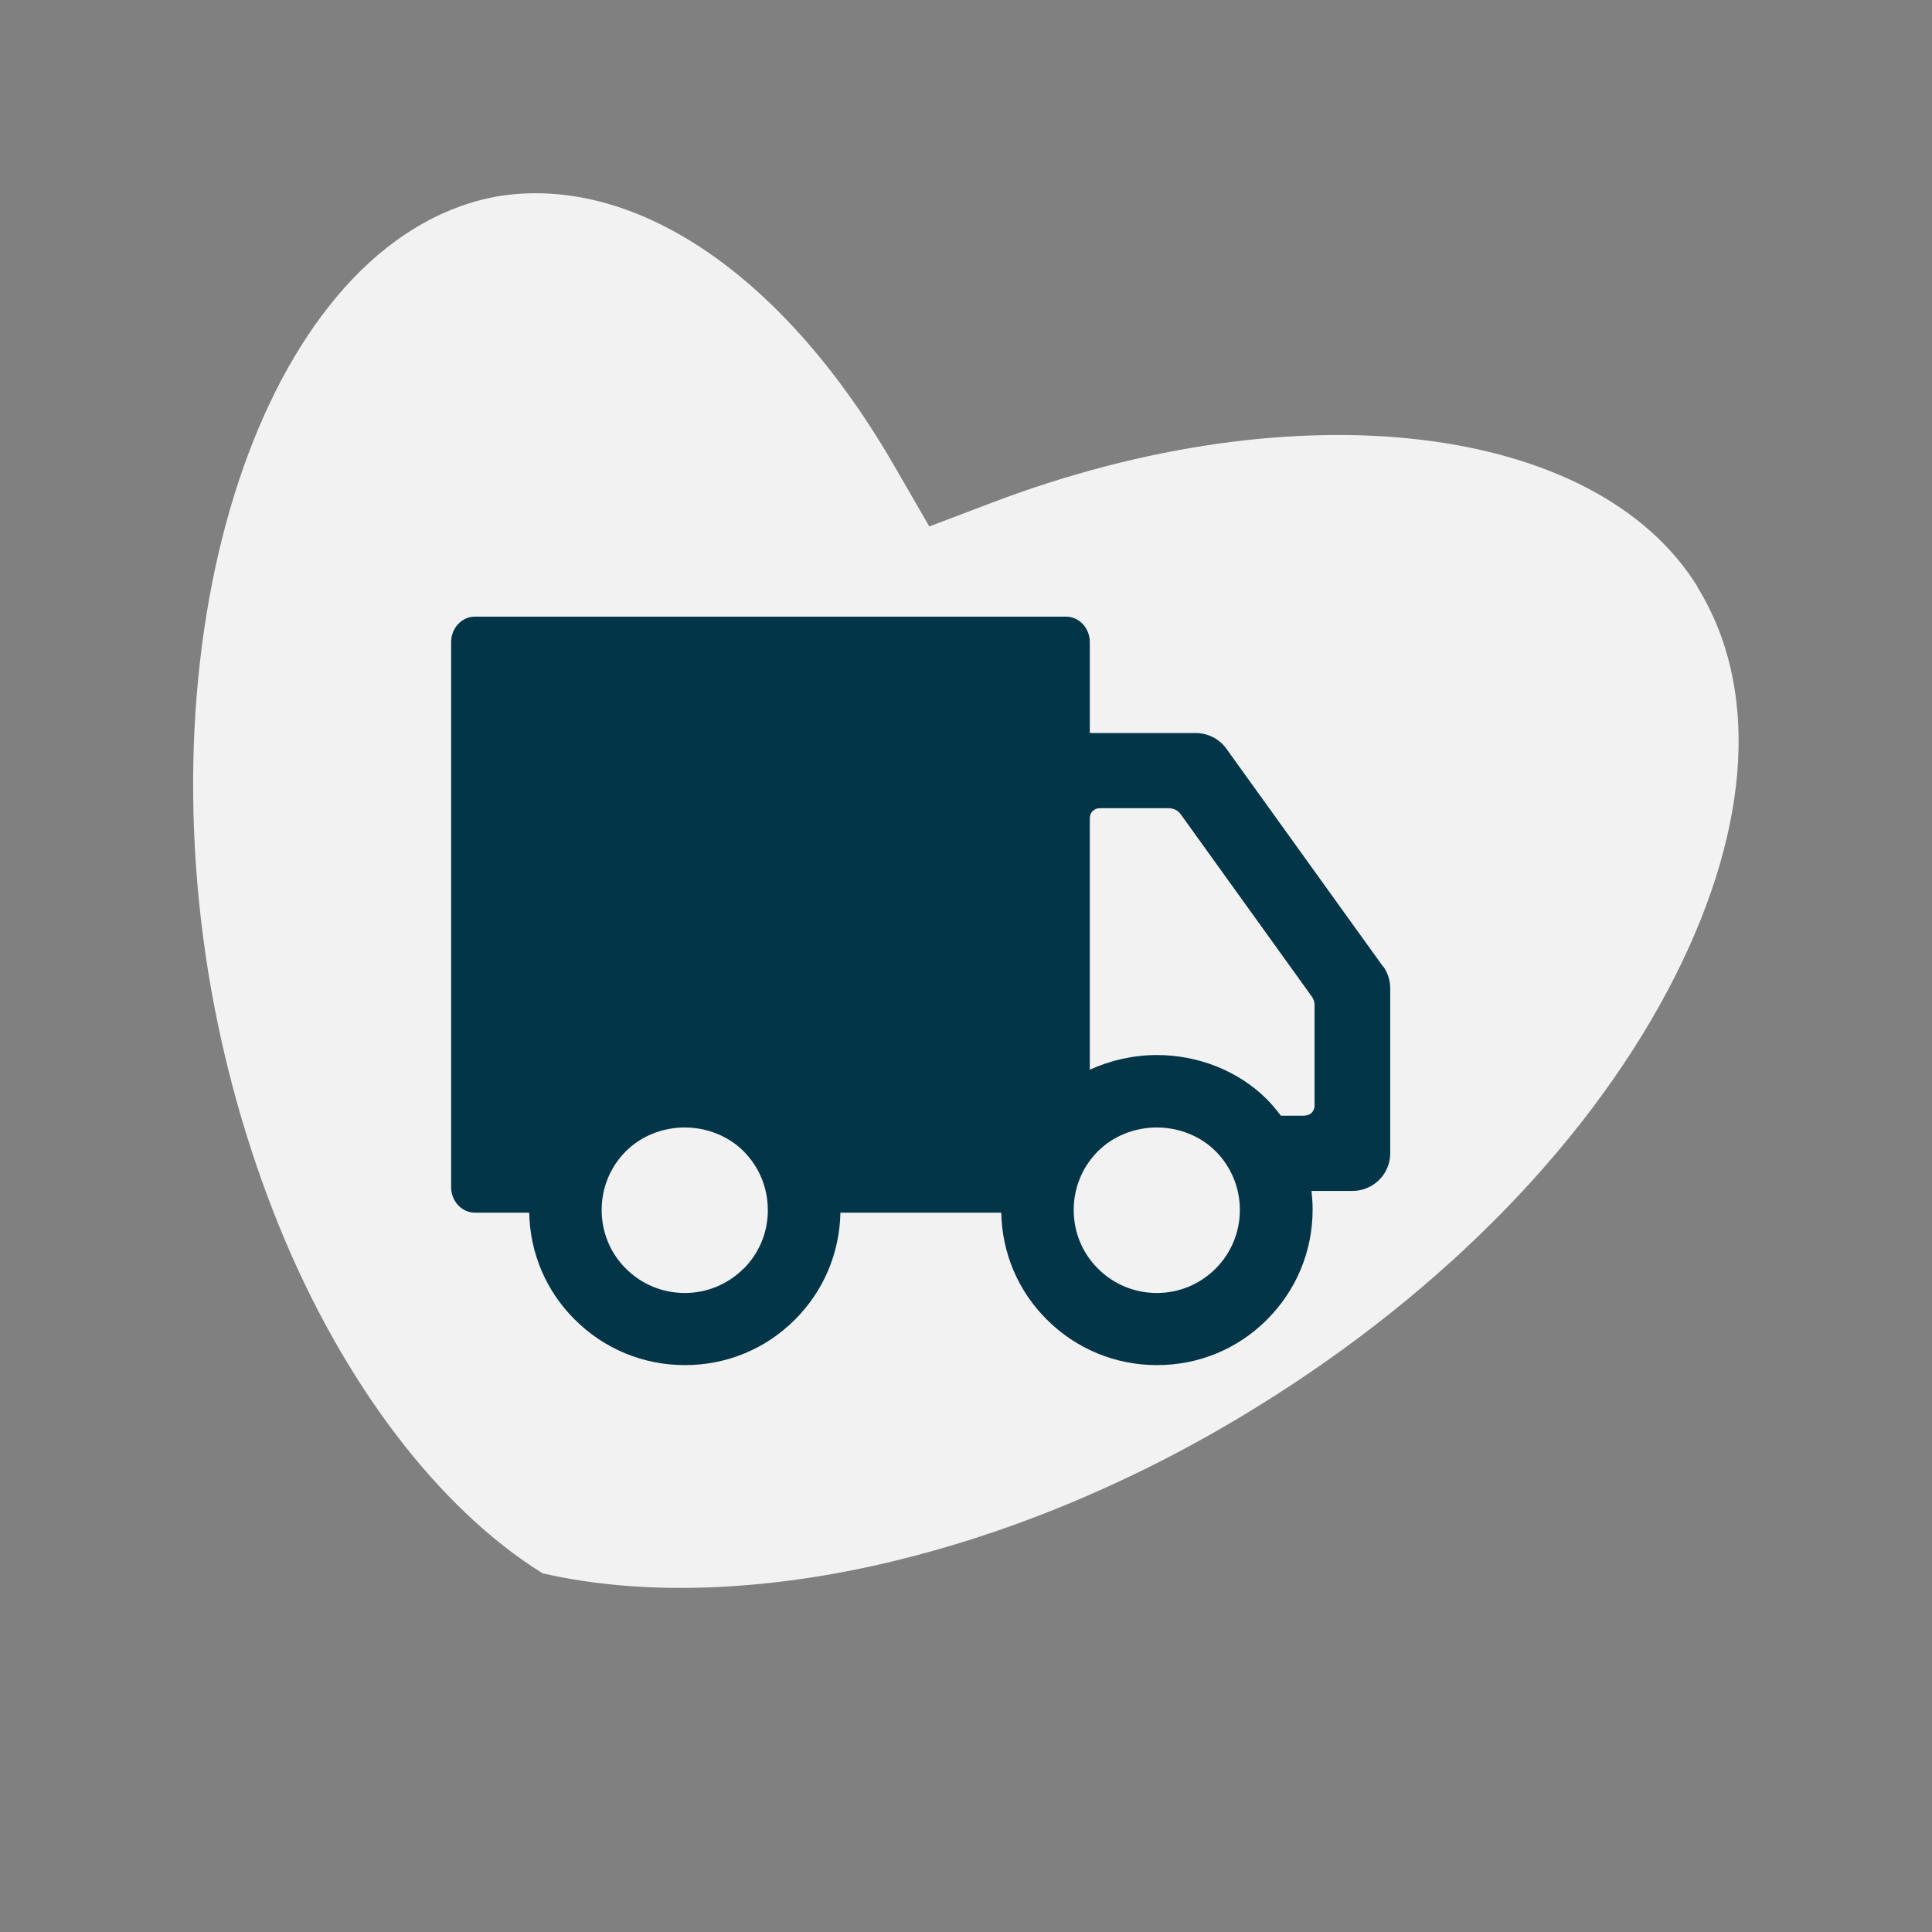
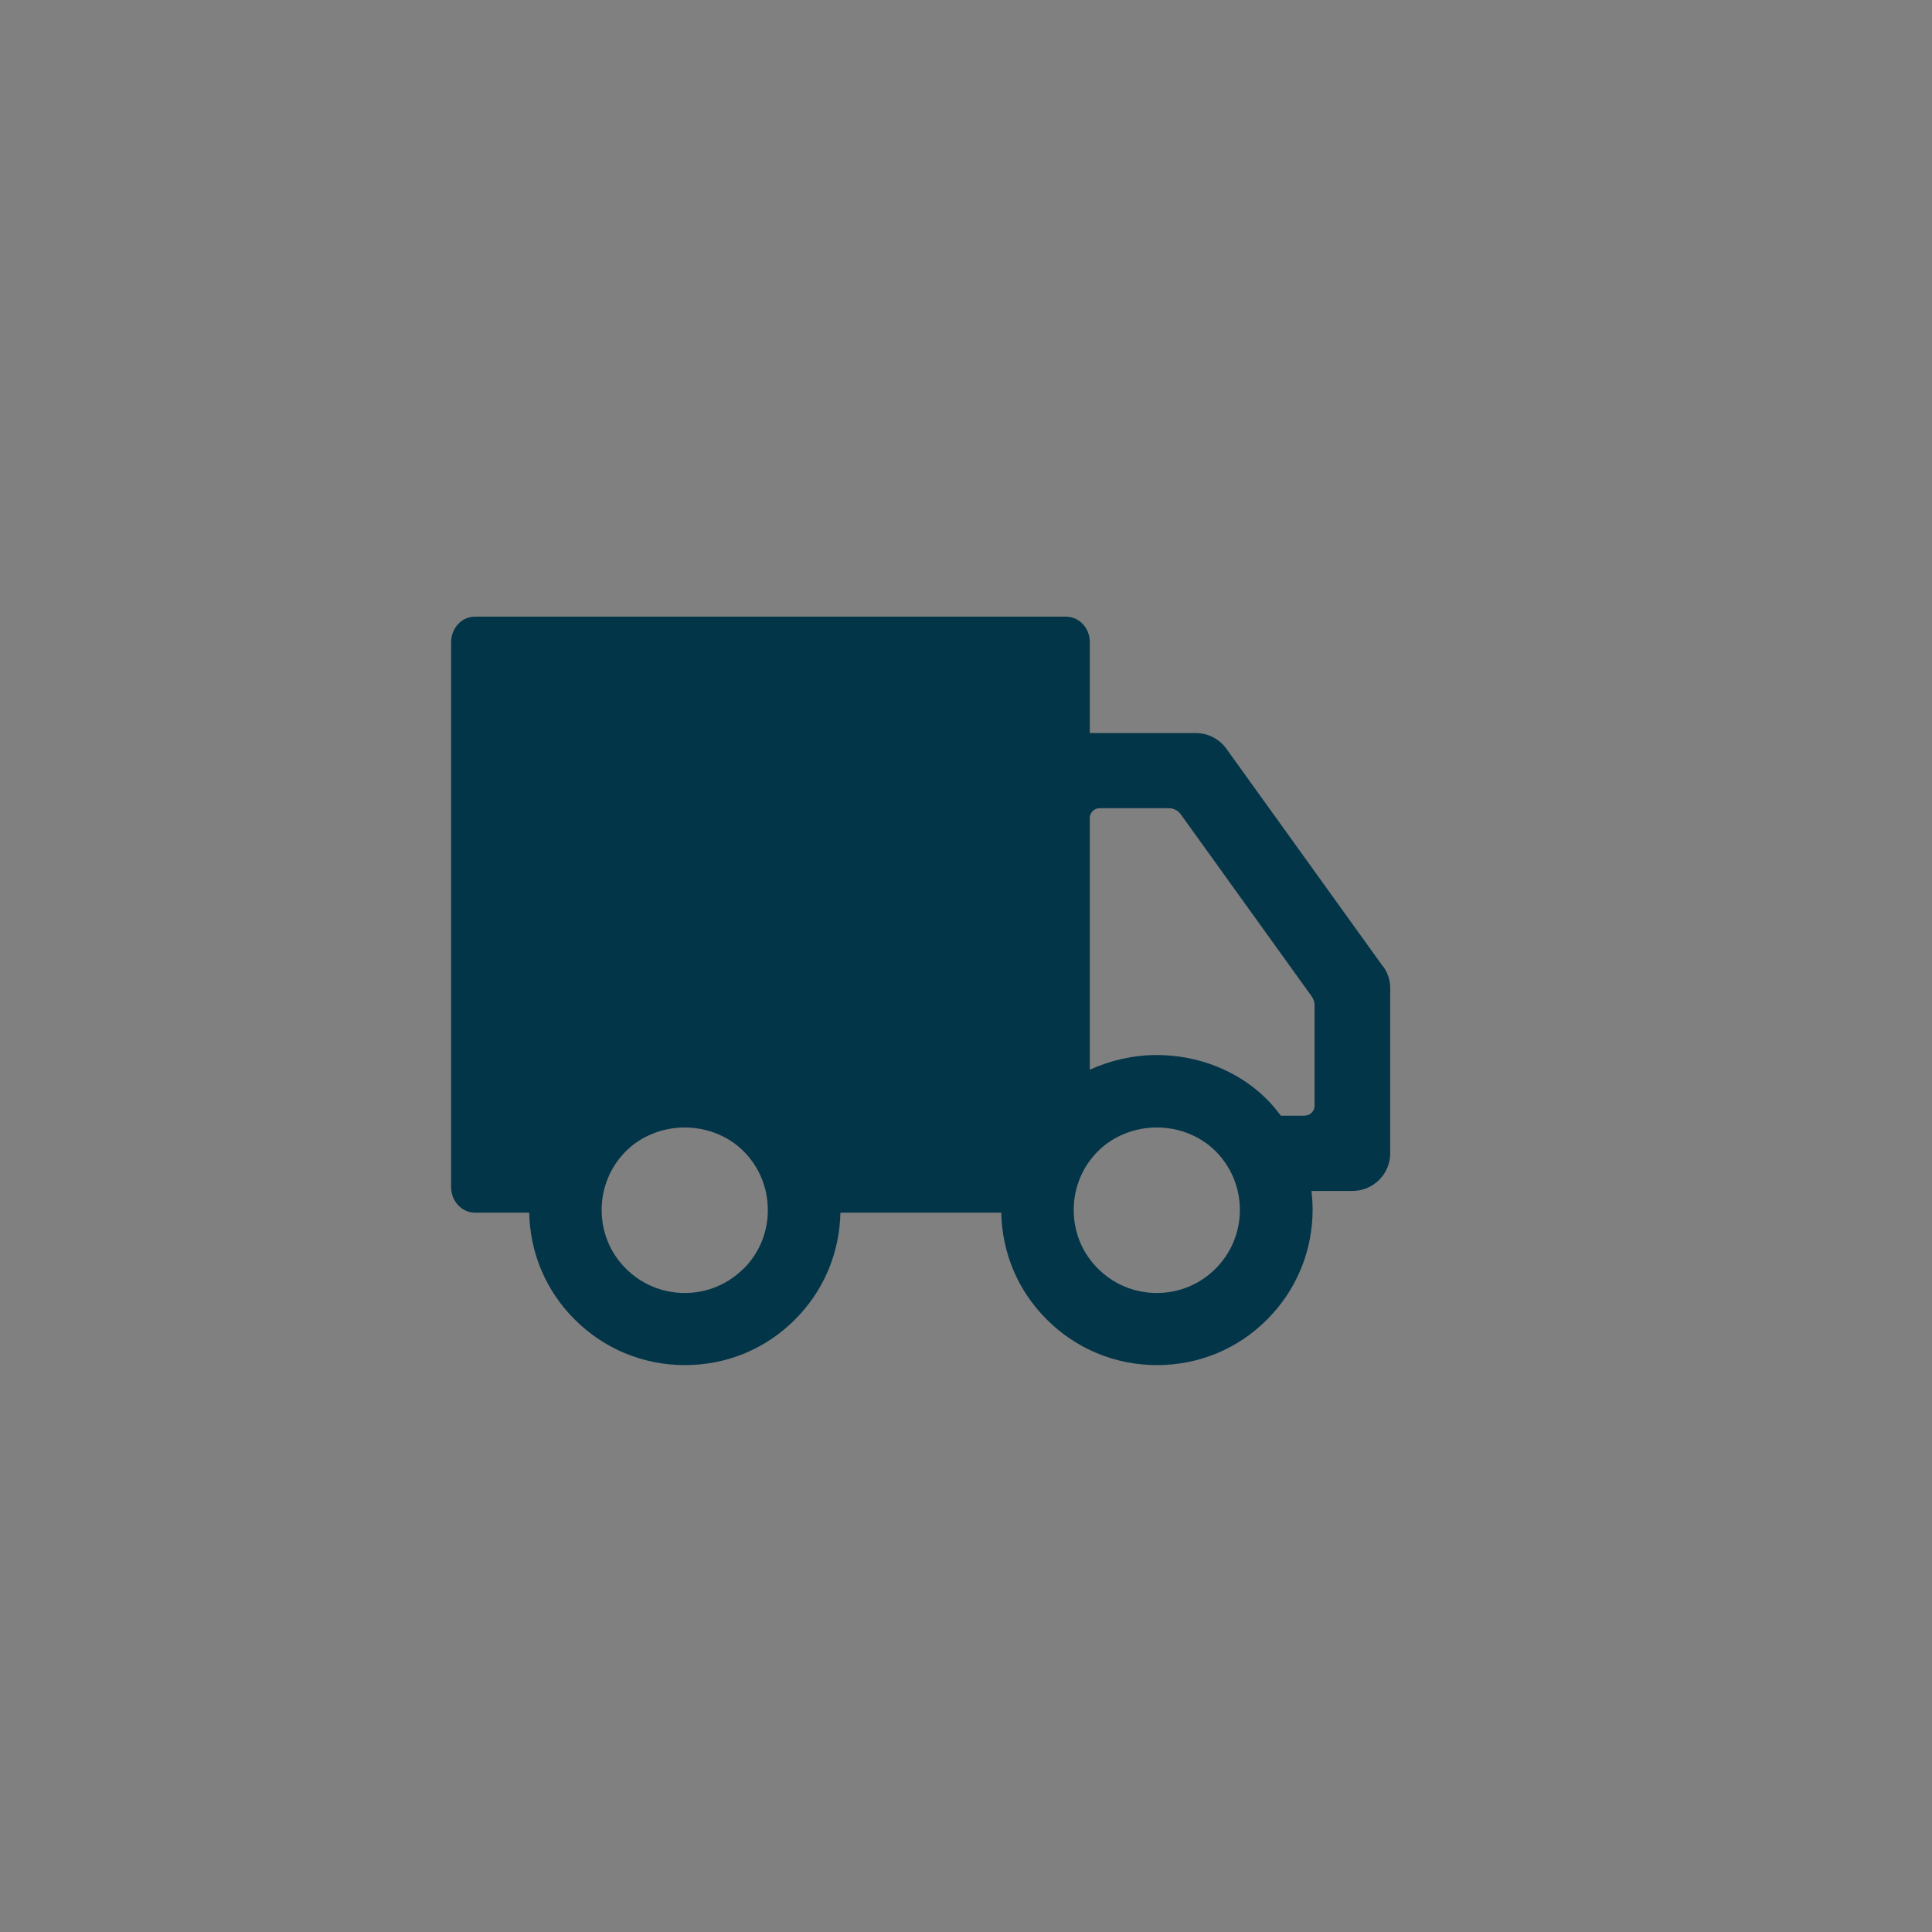
<svg xmlns="http://www.w3.org/2000/svg" id="Icons" viewBox="0 0 120 120">
  <rect x="0" y="0" width="120" height="120" fill="#808080" stroke="none" />
  <defs>
    <style>      .cls-1 {        fill: #033549;      }      .cls-2 {        fill: #f2f2f2;      }    </style>
  </defs>
-   <path class="cls-2" d="M105.44,36.45c-6.3-10.2-24.88-12.41-43.8-5.24l-3.92,1.49-2.09-3.62c-6.74-11.76-15.92-18.18-24.51-16.92-13.73,2.23-22.05,24.37-18.17,48.32.89,5.41,2.37,10.72,4.42,15.76,3.96,9.7,9.89,17.48,16.33,21.48,5.57,1.28,12.26,1.2,19.29-.2,8.43-1.69,17.1-5.19,25.06-10.12,11.74-7.24,20.99-16.79,26.06-26.9,4.67-9.32,5.14-17.86,1.32-24.04" />
  <path class="cls-1" d="M85.9,60.03l-9.73-13.53c-.44-.61-1.15-.97-1.9-.97h-6.58v-5.64c0-.88-.66-1.59-1.48-1.59H29.5c-.82,0-1.48.71-1.48,1.59v33.84c0,.88.66,1.59,1.48,1.59h3.37c.05,2.51,1.04,4.86,2.83,6.64,1.82,1.82,4.25,2.83,6.84,2.83s5.02-1,6.84-2.83c1.78-1.78,2.77-4.13,2.82-6.64h9.99c.05,2.51,1.04,4.86,2.83,6.64,1.82,1.82,4.25,2.83,6.84,2.83s5.02-1,6.84-2.83c1.82-1.82,2.83-4.25,2.83-6.84,0-.39-.03-.77-.07-1.15,0,0,0,0,0,0h2.55c1.29,0,2.34-1.05,2.34-2.34v-10.24c0-.49-.15-.97-.44-1.37ZM46.18,78.8c-.97.97-2.27,1.51-3.65,1.51s-2.68-.54-3.65-1.51c-.98-.97-1.51-2.27-1.51-3.65s.54-2.68,1.51-3.65c.93-.93,2.26-1.47,3.65-1.47s2.72.54,3.65,1.47c.97.97,1.51,2.27,1.51,3.65,0,.06,0,.12,0,.18h0c-.04,1.31-.57,2.54-1.5,3.47ZM75.5,78.8c-.97.97-2.27,1.51-3.65,1.51s-2.68-.54-3.65-1.51c-.98-.97-1.51-2.27-1.51-3.65s.54-2.68,1.51-3.65c.93-.93,2.26-1.47,3.65-1.47s2.72.54,3.65,1.47c.97.97,1.51,2.27,1.51,3.65s-.54,2.68-1.51,3.65ZM81.05,69.3h-1.49c-.27-.35-.55-.7-.87-1.02-1.75-1.75-4.24-2.75-6.84-2.75-1.46,0-2.88.33-4.16.91v-15.63c0-.34.27-.61.61-.61h4.3c.29,0,.57.14.74.38l8.14,11.32c.11.15.17.34.17.53v6.25c0,.34-.27.61-.61.61Z" />
</svg>